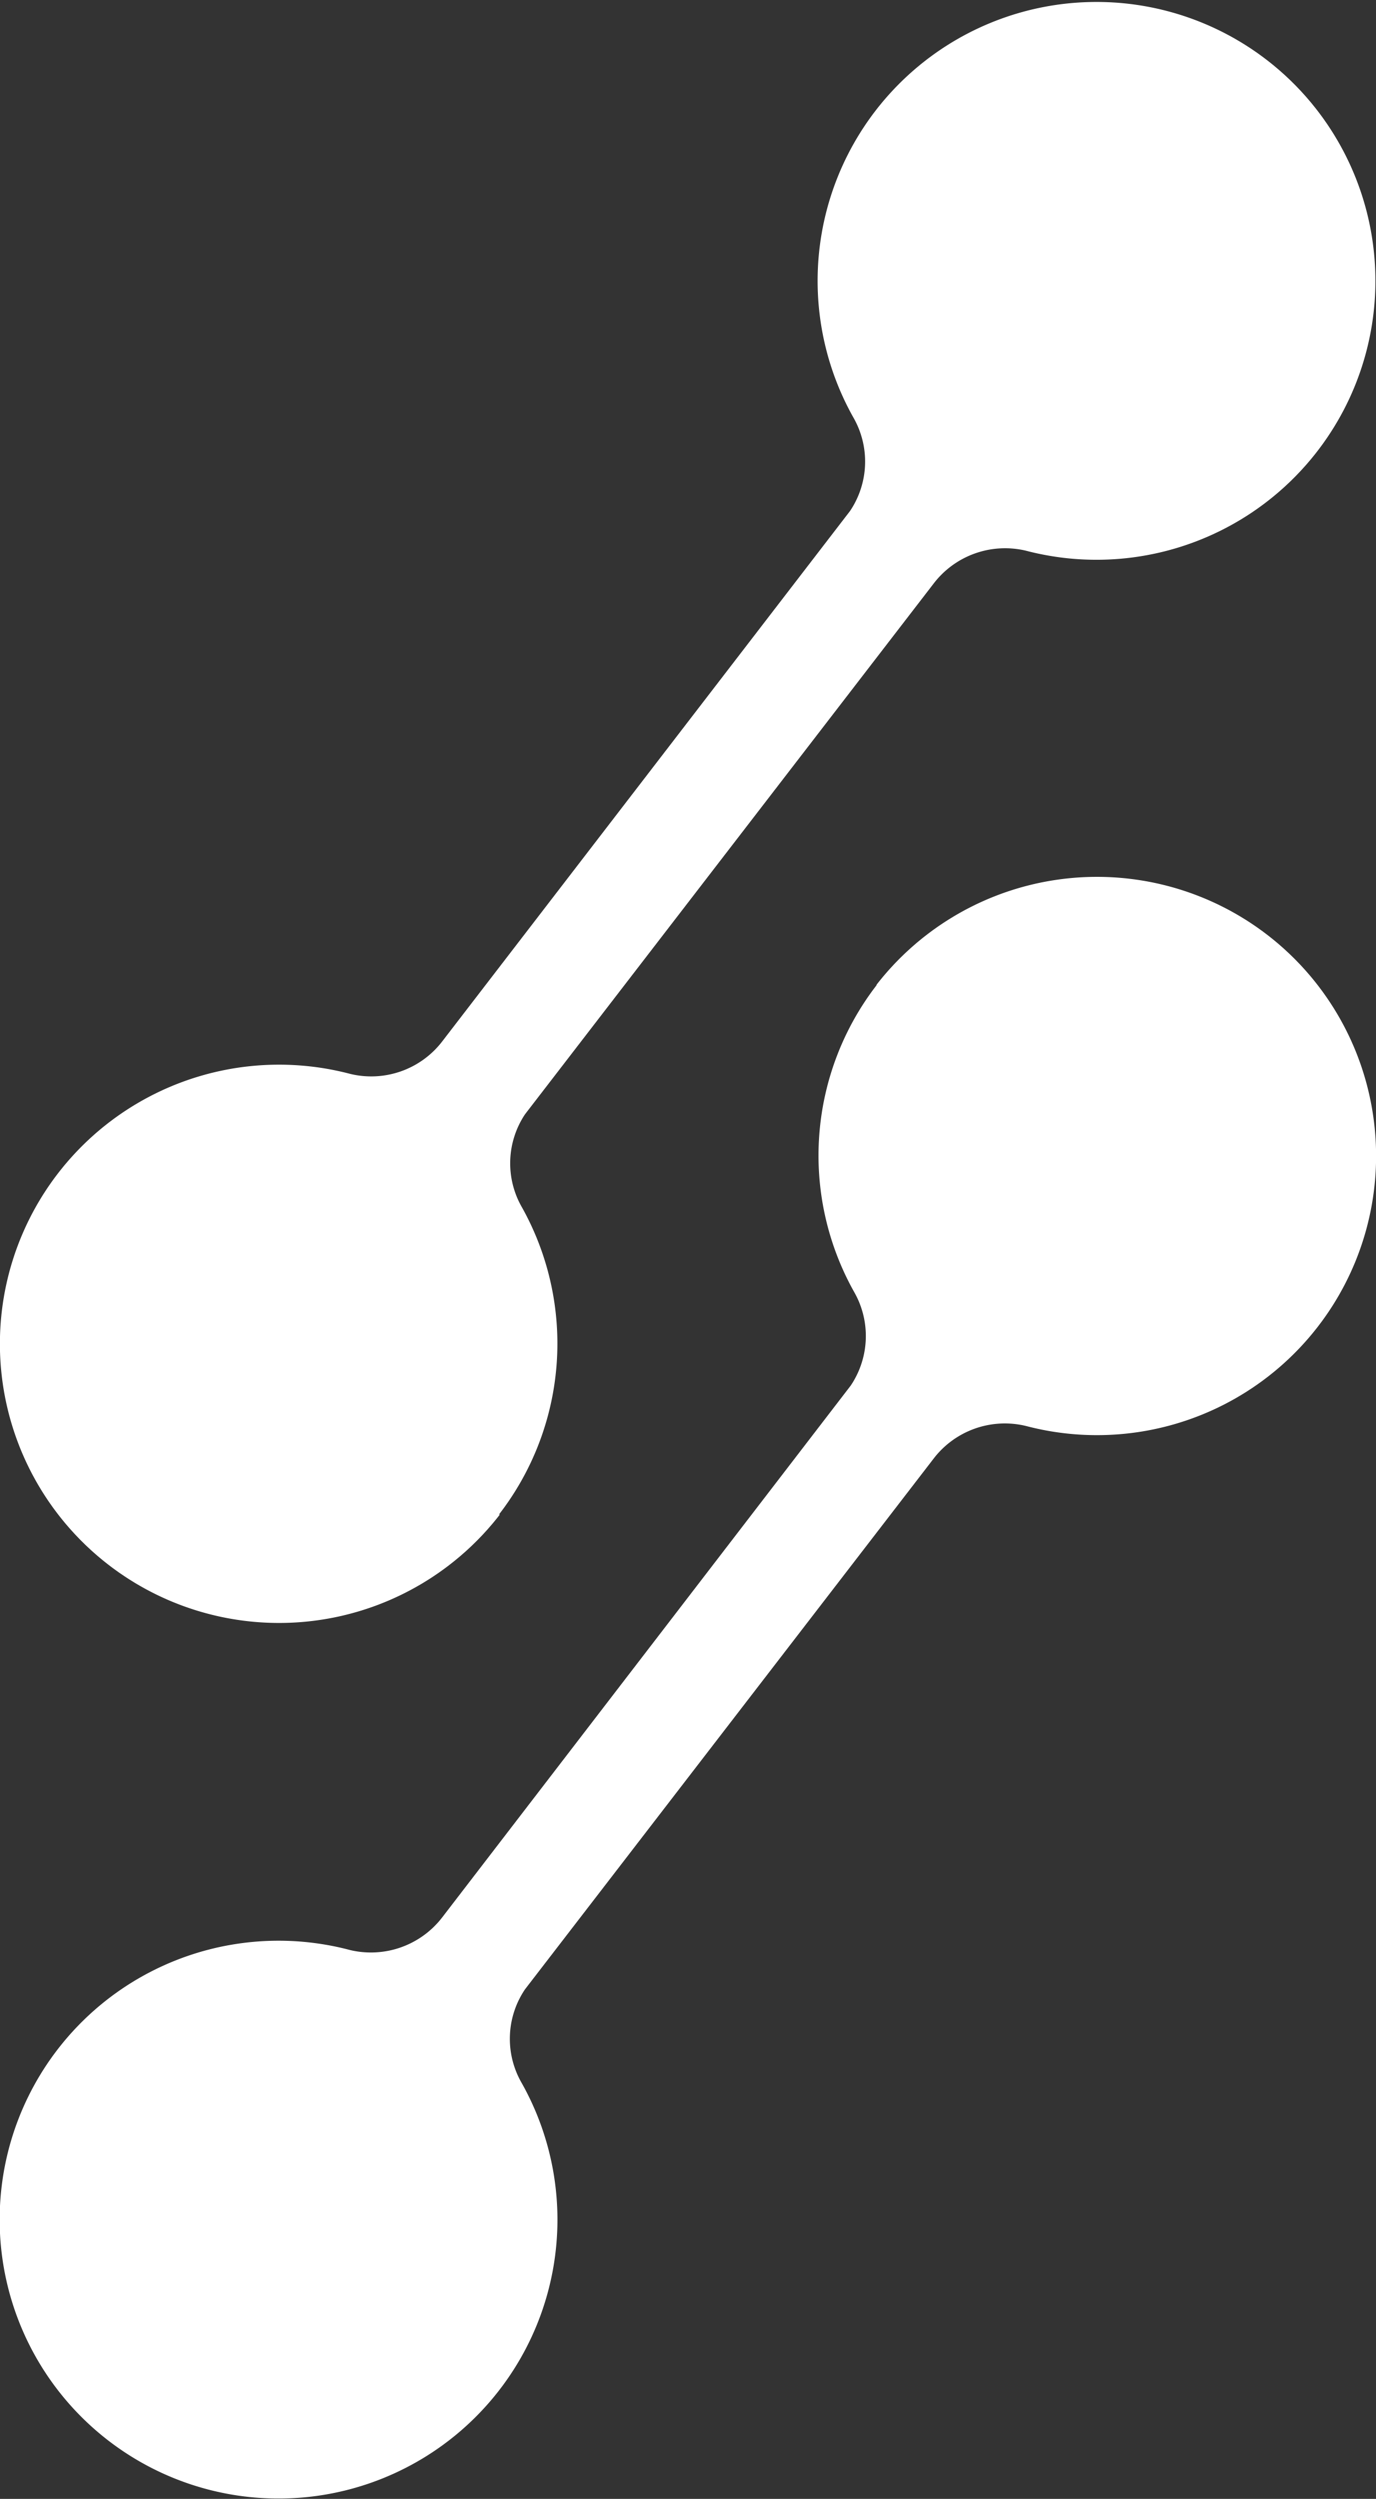
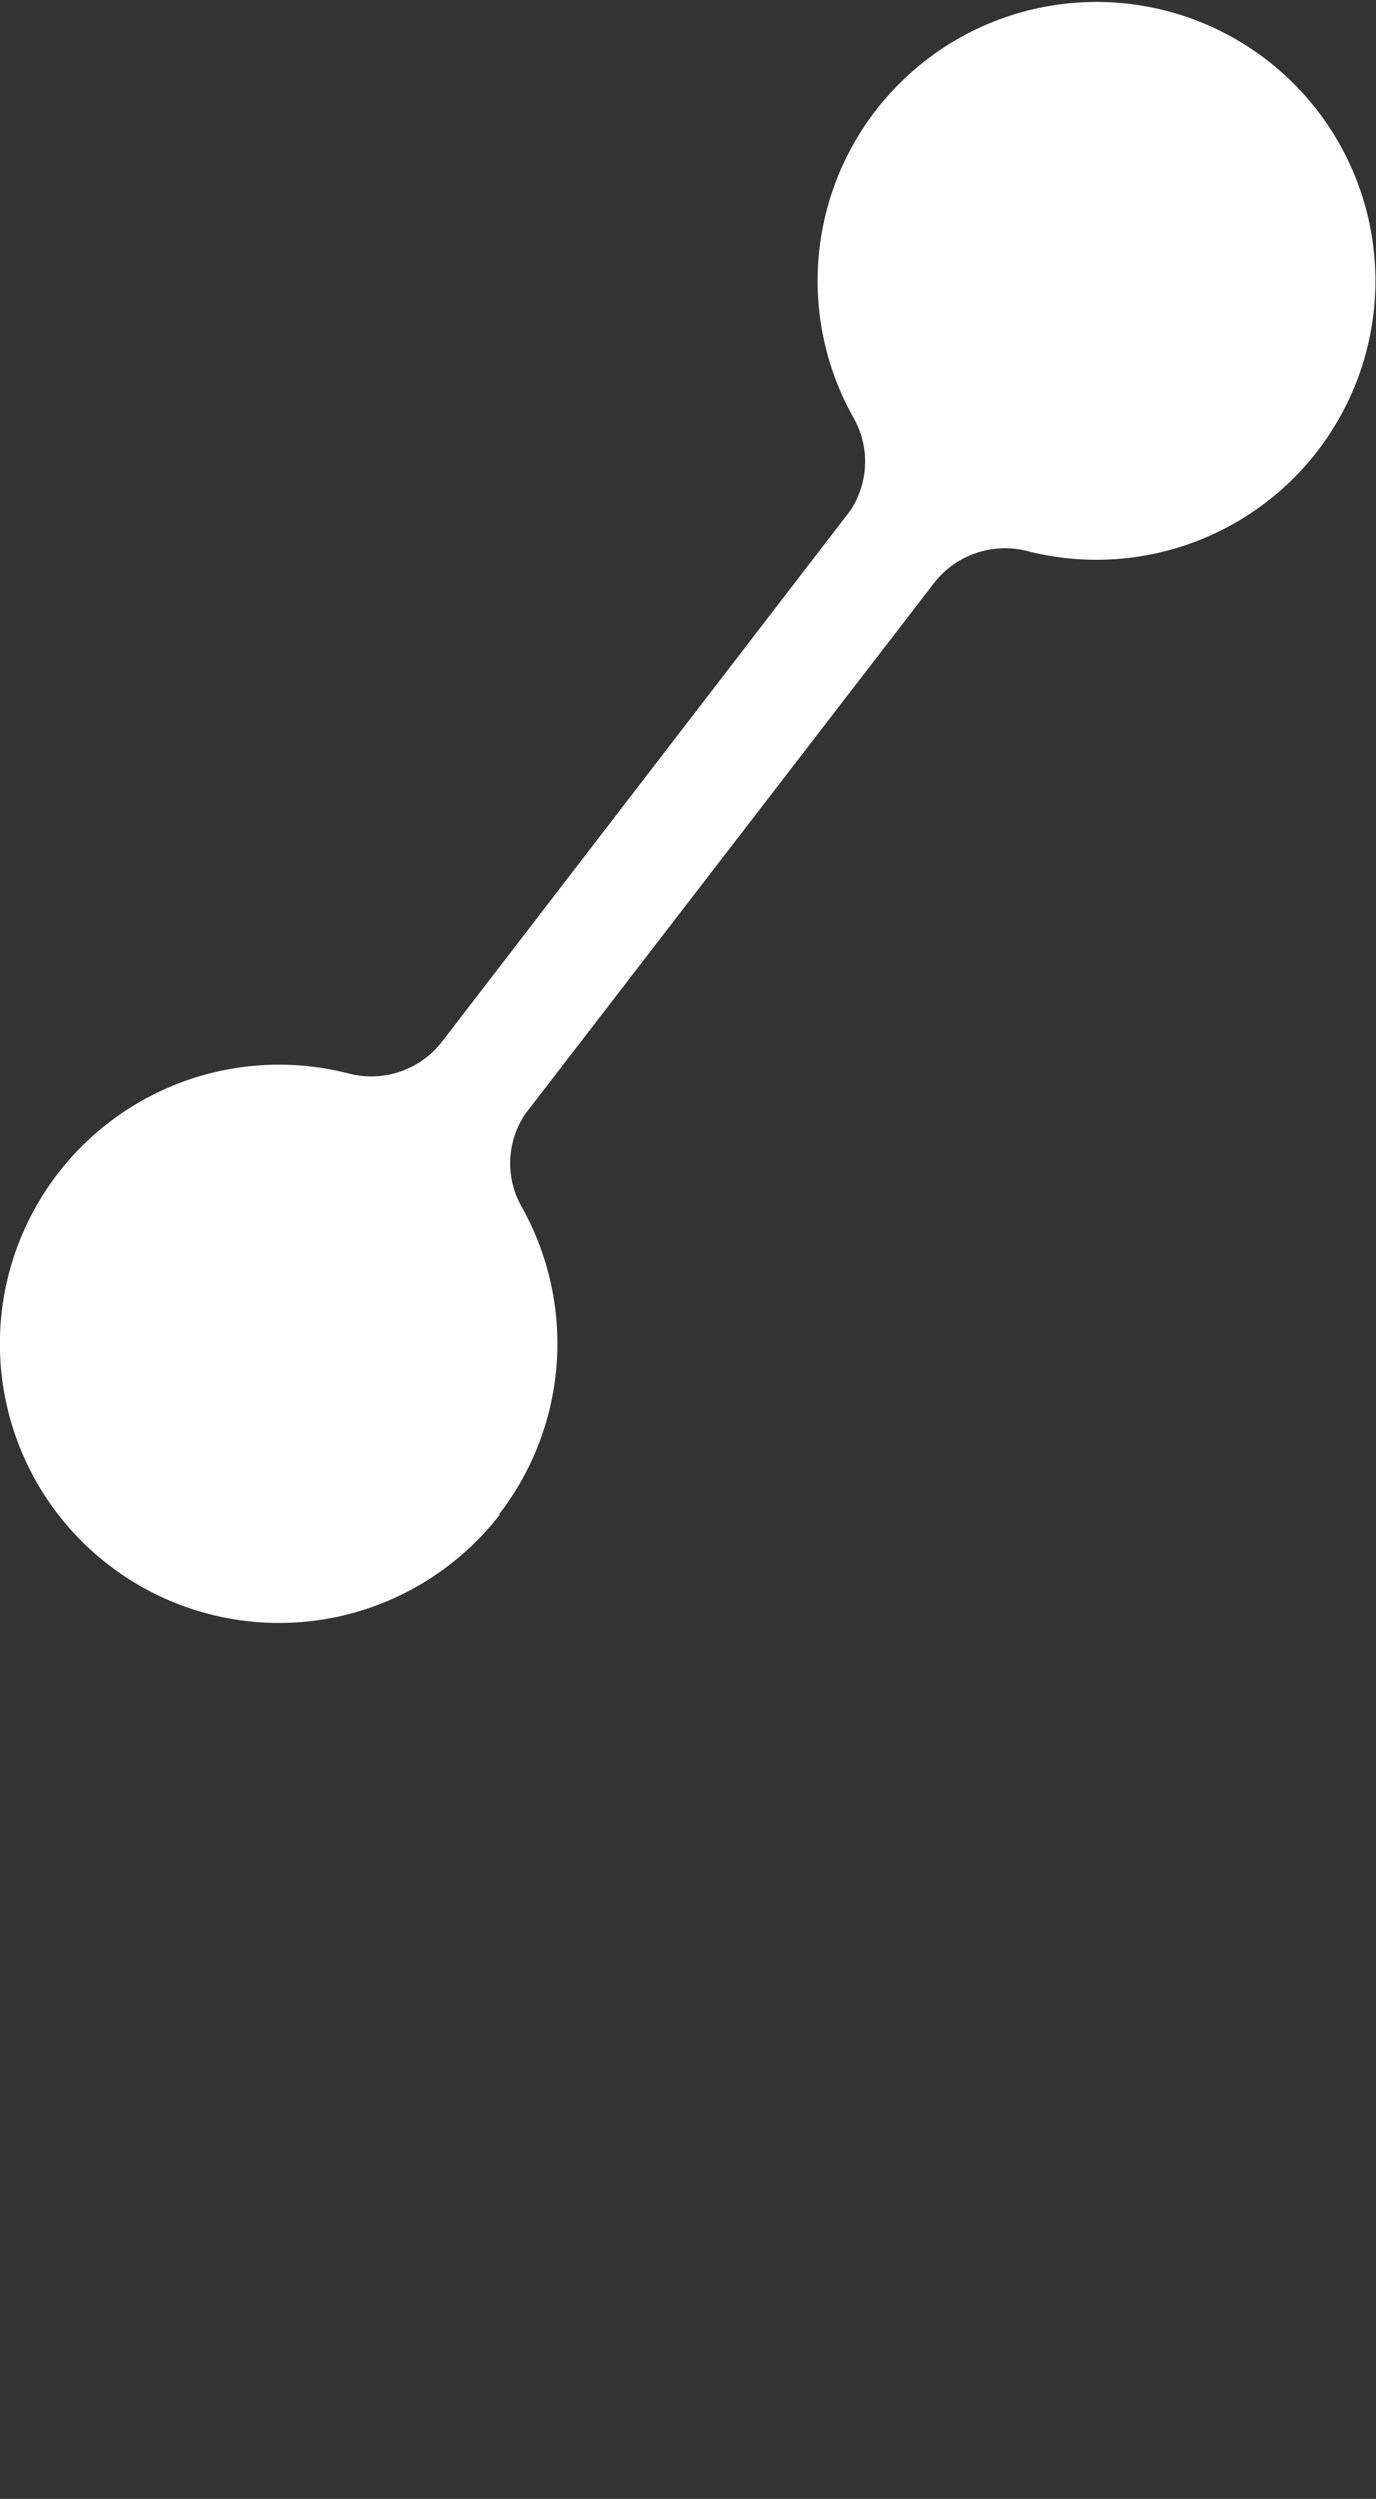
<svg xmlns="http://www.w3.org/2000/svg" id="Ebene_1" data-name="Ebene 1" viewBox="0 0 59.65 108.32">
  <rect x="0" y="0" width="59.65" height="108.32" fill="#333333" stroke="none" />
  <defs>
    <style>.cls-1{fill:#fff;}</style>
  </defs>
  <title>zeugwerk_icon-creator</title>
  <g id="creat">
    <path class="cls-1" d="M63.45,83.35a12.11,12.11,0,0,0,1-13.31A3.83,3.83,0,0,1,64.58,66l17.71-23a3.9,3.9,0,0,1,4-1.43,12.09,12.09,0,1,0-7.48-5.78,3.84,3.84,0,0,1-.14,4.06L61,62.83a3.88,3.88,0,0,1-4,1.42,12.1,12.1,0,1,0,6.49,19.1" transform="translate(-41.82 -17.7)" />
-     <path class="cls-1" d="M79.84,60.38a12.09,12.09,0,0,0-1,13.31,3.85,3.85,0,0,1-.14,4.07L61,100.8a3.9,3.9,0,0,1-4,1.43A12.09,12.09,0,1,0,64.44,108a3.83,3.83,0,0,1,.14-4.07l17.71-23a3.89,3.89,0,0,1,4-1.42,12.1,12.1,0,1,0-6.49-19.1" transform="translate(-41.82 -17.7)" />
  </g>
</svg>